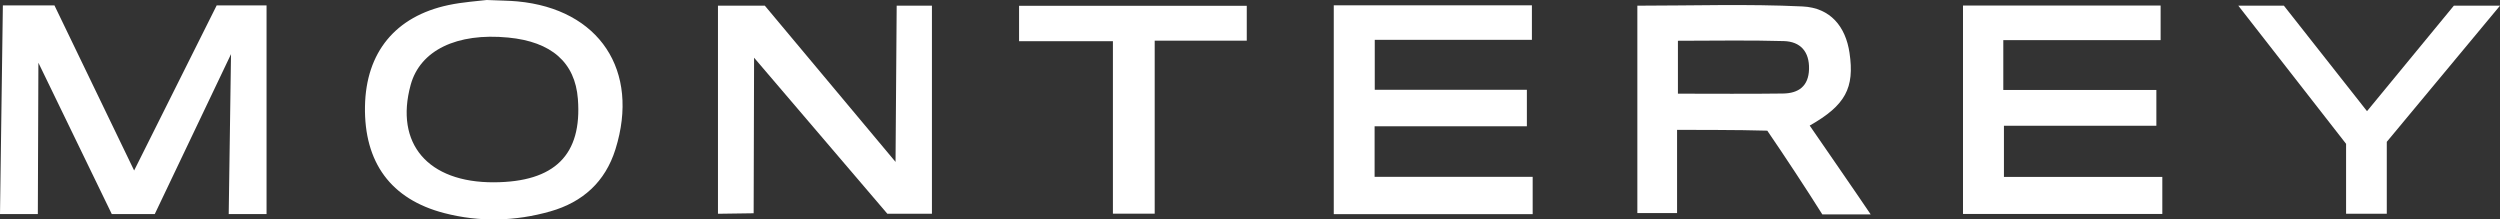
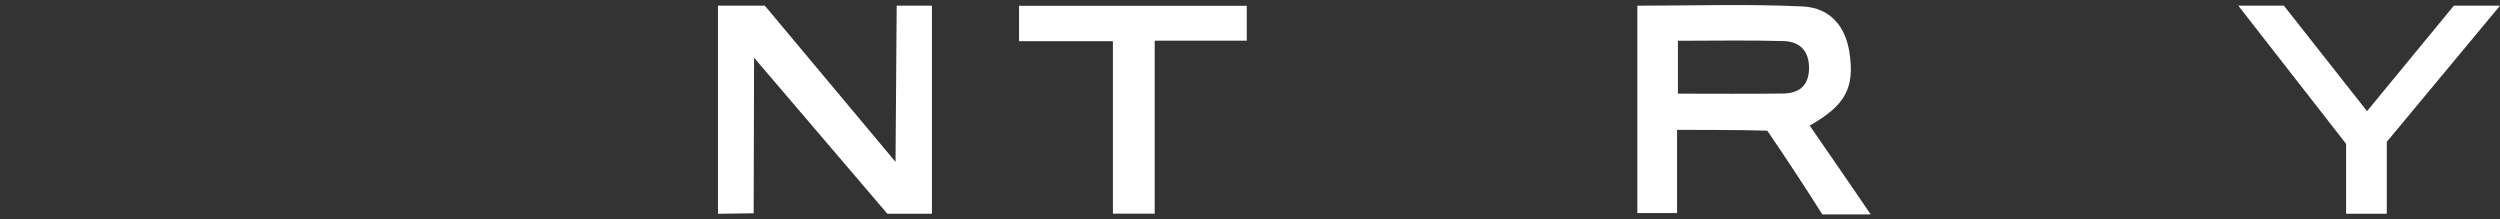
<svg xmlns="http://www.w3.org/2000/svg" id="_лой_1" viewBox="0 0 1500 131.68">
  <rect x="0" y="0" width="1500" height="131.68" fill="#333333" stroke="none" />
  <defs>
    <style>.cls-1{fill:#fff;}</style>
  </defs>
-   <path class="cls-1" d="M1201.98,24.08v29.9h91.84v21.47h-91.46v30.7h95.03v22.22h-119.59V3.32h118.57V24.08h-94.39Z" />
-   <path class="cls-1" d="M919.61,128.49h-119.35V3.19h118.88V23.9h-94.29v29.97h91.27v21.9h-91.36v30.33h94.84v22.39Z" />
  <path class="cls-1" d="M1006.24,77.93v49.93h-23.83V3.41c33.04,0,66.14-1.11,99.12,.46,16.8,.8,25.87,12.18,28.18,27.84,3.12,21.08-2.43,31.47-23.89,43.64,2.02,2.94,31.5,45.62,36.59,53.29h-29.02c-9.06-14.45-22.89-35.47-33.02-50.24-14.83-.52-52.46-.48-54.14-.48Zm.51-21.73c21.98,0,42.55,.2,63.12-.09,9.2-.13,15.29-4.36,15.55-14.65,.27-10.53-5.22-16.52-15.09-16.81-20.94-.62-41.92-.19-63.58-.19v31.74Z" />
-   <path class="cls-1" d="M292.04,0c8.6,.38,13.54,.38,18.44,.84,49.12,4.59,73.56,41.47,58.8,88.7-6.12,19.6-19.68,31.76-39.03,37.28-21.06,6-42.47,6.55-63.74,1.03-31.95-8.29-48.13-30.34-47.52-64.14,.59-32.27,18.22-53.9,50.07-60.66,8.71-1.85,17.7-2.37,22.98-3.05Zm4.32,109.38c36.52-.16,52.96-16.49,50.37-50.02-1.69-21.89-15.81-34.32-41.81-36.83-30.89-2.98-52.85,7.68-58.52,28.4-9.64,35.26,10.33,58.62,49.96,58.45Z" />
-   <path class="cls-1" d="M692.83,128.21h-25.08V24.71h-56.31V3.47h136.62V24.4h-55.24v103.81Z" />
-   <polygon class="cls-1" points="0 128.44 1.72 3.24 32.67 3.24 80.48 102.3 130.01 3.24 159.93 3.24 159.93 128.44 137.23 128.44 138.61 32.48 92.86 128.44 67.07 128.44 23.04 37.64 22.7 128.44 0 128.44" />
+   <path class="cls-1" d="M692.83,128.21h-25.08V24.71h-56.31V3.47h136.62V24.4h-55.24v103.81" />
  <polygon class="cls-1" points="430.78 128.26 430.78 3.41 458.9 3.41 537.32 97.14 538.01 3.41 559.16 3.41 559.16 128.26 532.42 128.26 452.45 34.63 452.19 127.96 430.78 128.26" />
  <polygon class="cls-1" points="1342.99 3.41 1370.34 3.41 1420.21 66.7 1472.31 3.41 1500 3.41 1432.07 85.1 1432.07 128.26 1407.65 128.26 1407.65 86.3 1342.99 3.41" />
</svg>